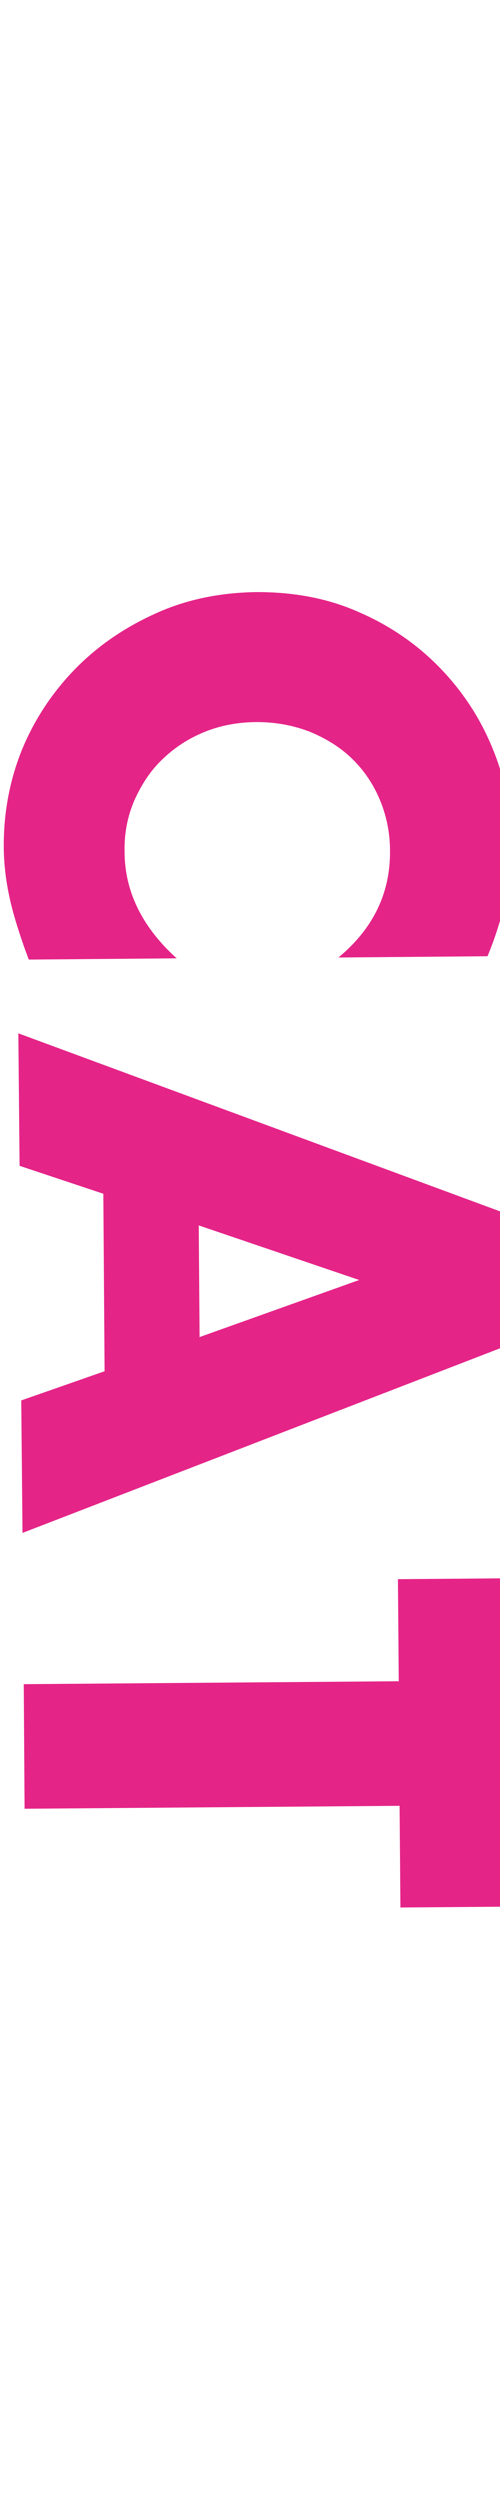
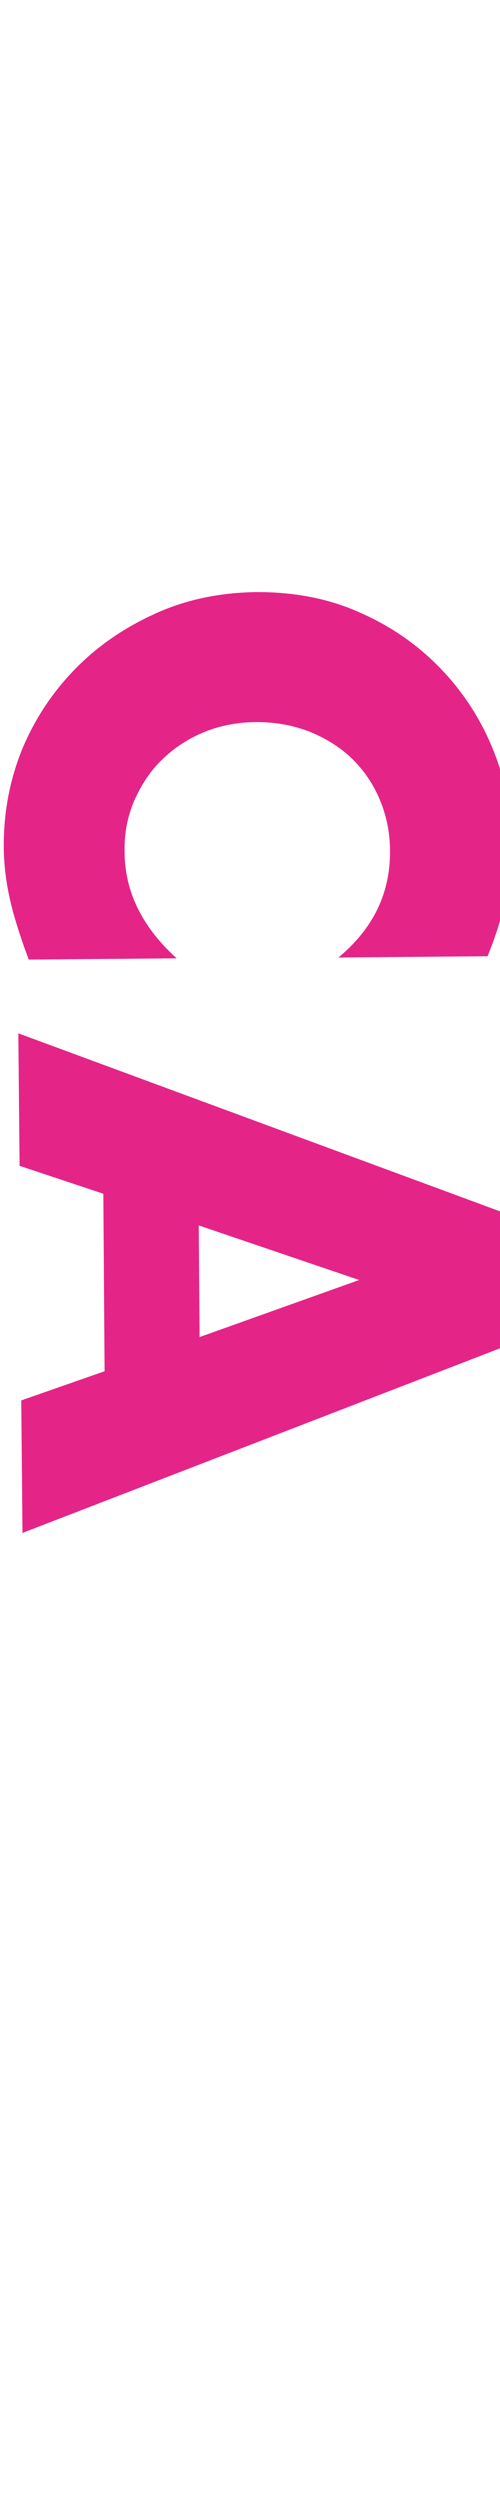
<svg xmlns="http://www.w3.org/2000/svg" version="1.1" viewBox="0 0 120 600">
  <defs>
    <style>
      .cls-1 {
        fill: #e52488;
      }
    </style>
  </defs>
  <g>
    <g id="_レイヤー_1" data-name="レイヤー_1">
      <g id="_レイヤー_1-2" data-name="_レイヤー_1">
        <g>
          <path class="cls-1" d="M81.1,229.9c8.4-6.9,12.6-15.5,12.5-25.7,0-4.5-.9-8.6-2.5-12.4s-3.9-7.1-6.7-9.8-6.2-4.8-10.1-6.4c-3.9-1.5-8.1-2.3-12.6-2.3s-8.8.8-12.7,2.4c-3.9,1.6-7.2,3.8-10.1,6.6s-5,6.1-6.7,9.9c-1.6,3.8-2.4,7.8-2.3,12.2,0,9.5,4.2,18.1,12.5,25.6l-35.5.3-1.1-3c-1.6-4.6-2.9-8.8-3.7-12.8-.8-3.9-1.2-7.8-1.2-11.6,0-7.9,1.4-15.5,4.3-22.8,3-7.3,7.2-13.7,12.6-19.3,5.4-5.6,11.9-10.1,19.4-13.5,7.4-3.4,15.6-5.1,24.5-5.2,8.9,0,17,1.5,24.4,4.8,7.4,3.2,13.8,7.6,19.2,13.1,5.4,5.5,9.7,11.9,12.7,19.1,3.1,7.3,4.6,15,4.7,23,0,4.6-.4,9.1-1.3,13.5-1,4.4-2.4,9.1-4.4,13.9l-35.8.3h0Z" />
          <path class="cls-1" d="M25.1,329.1l-.3-42.6-20.1-6.7-.3-31.8,115.8,42.8.3,32.6L5.4,367.9l-.3-31.8,20-7h0ZM47.9,320.9l38.3-13.7-38.5-13.1s.2,26.8.2,26.8Z" />
-           <path class="cls-1" d="M95.9,433.4l-90,.7-.2-29.9,90-.7-.2-24.5,25.4-.2.6,78.8-25.4.2-.2-24.5h0Z" />
        </g>
      </g>
    </g>
  </g>
</svg>